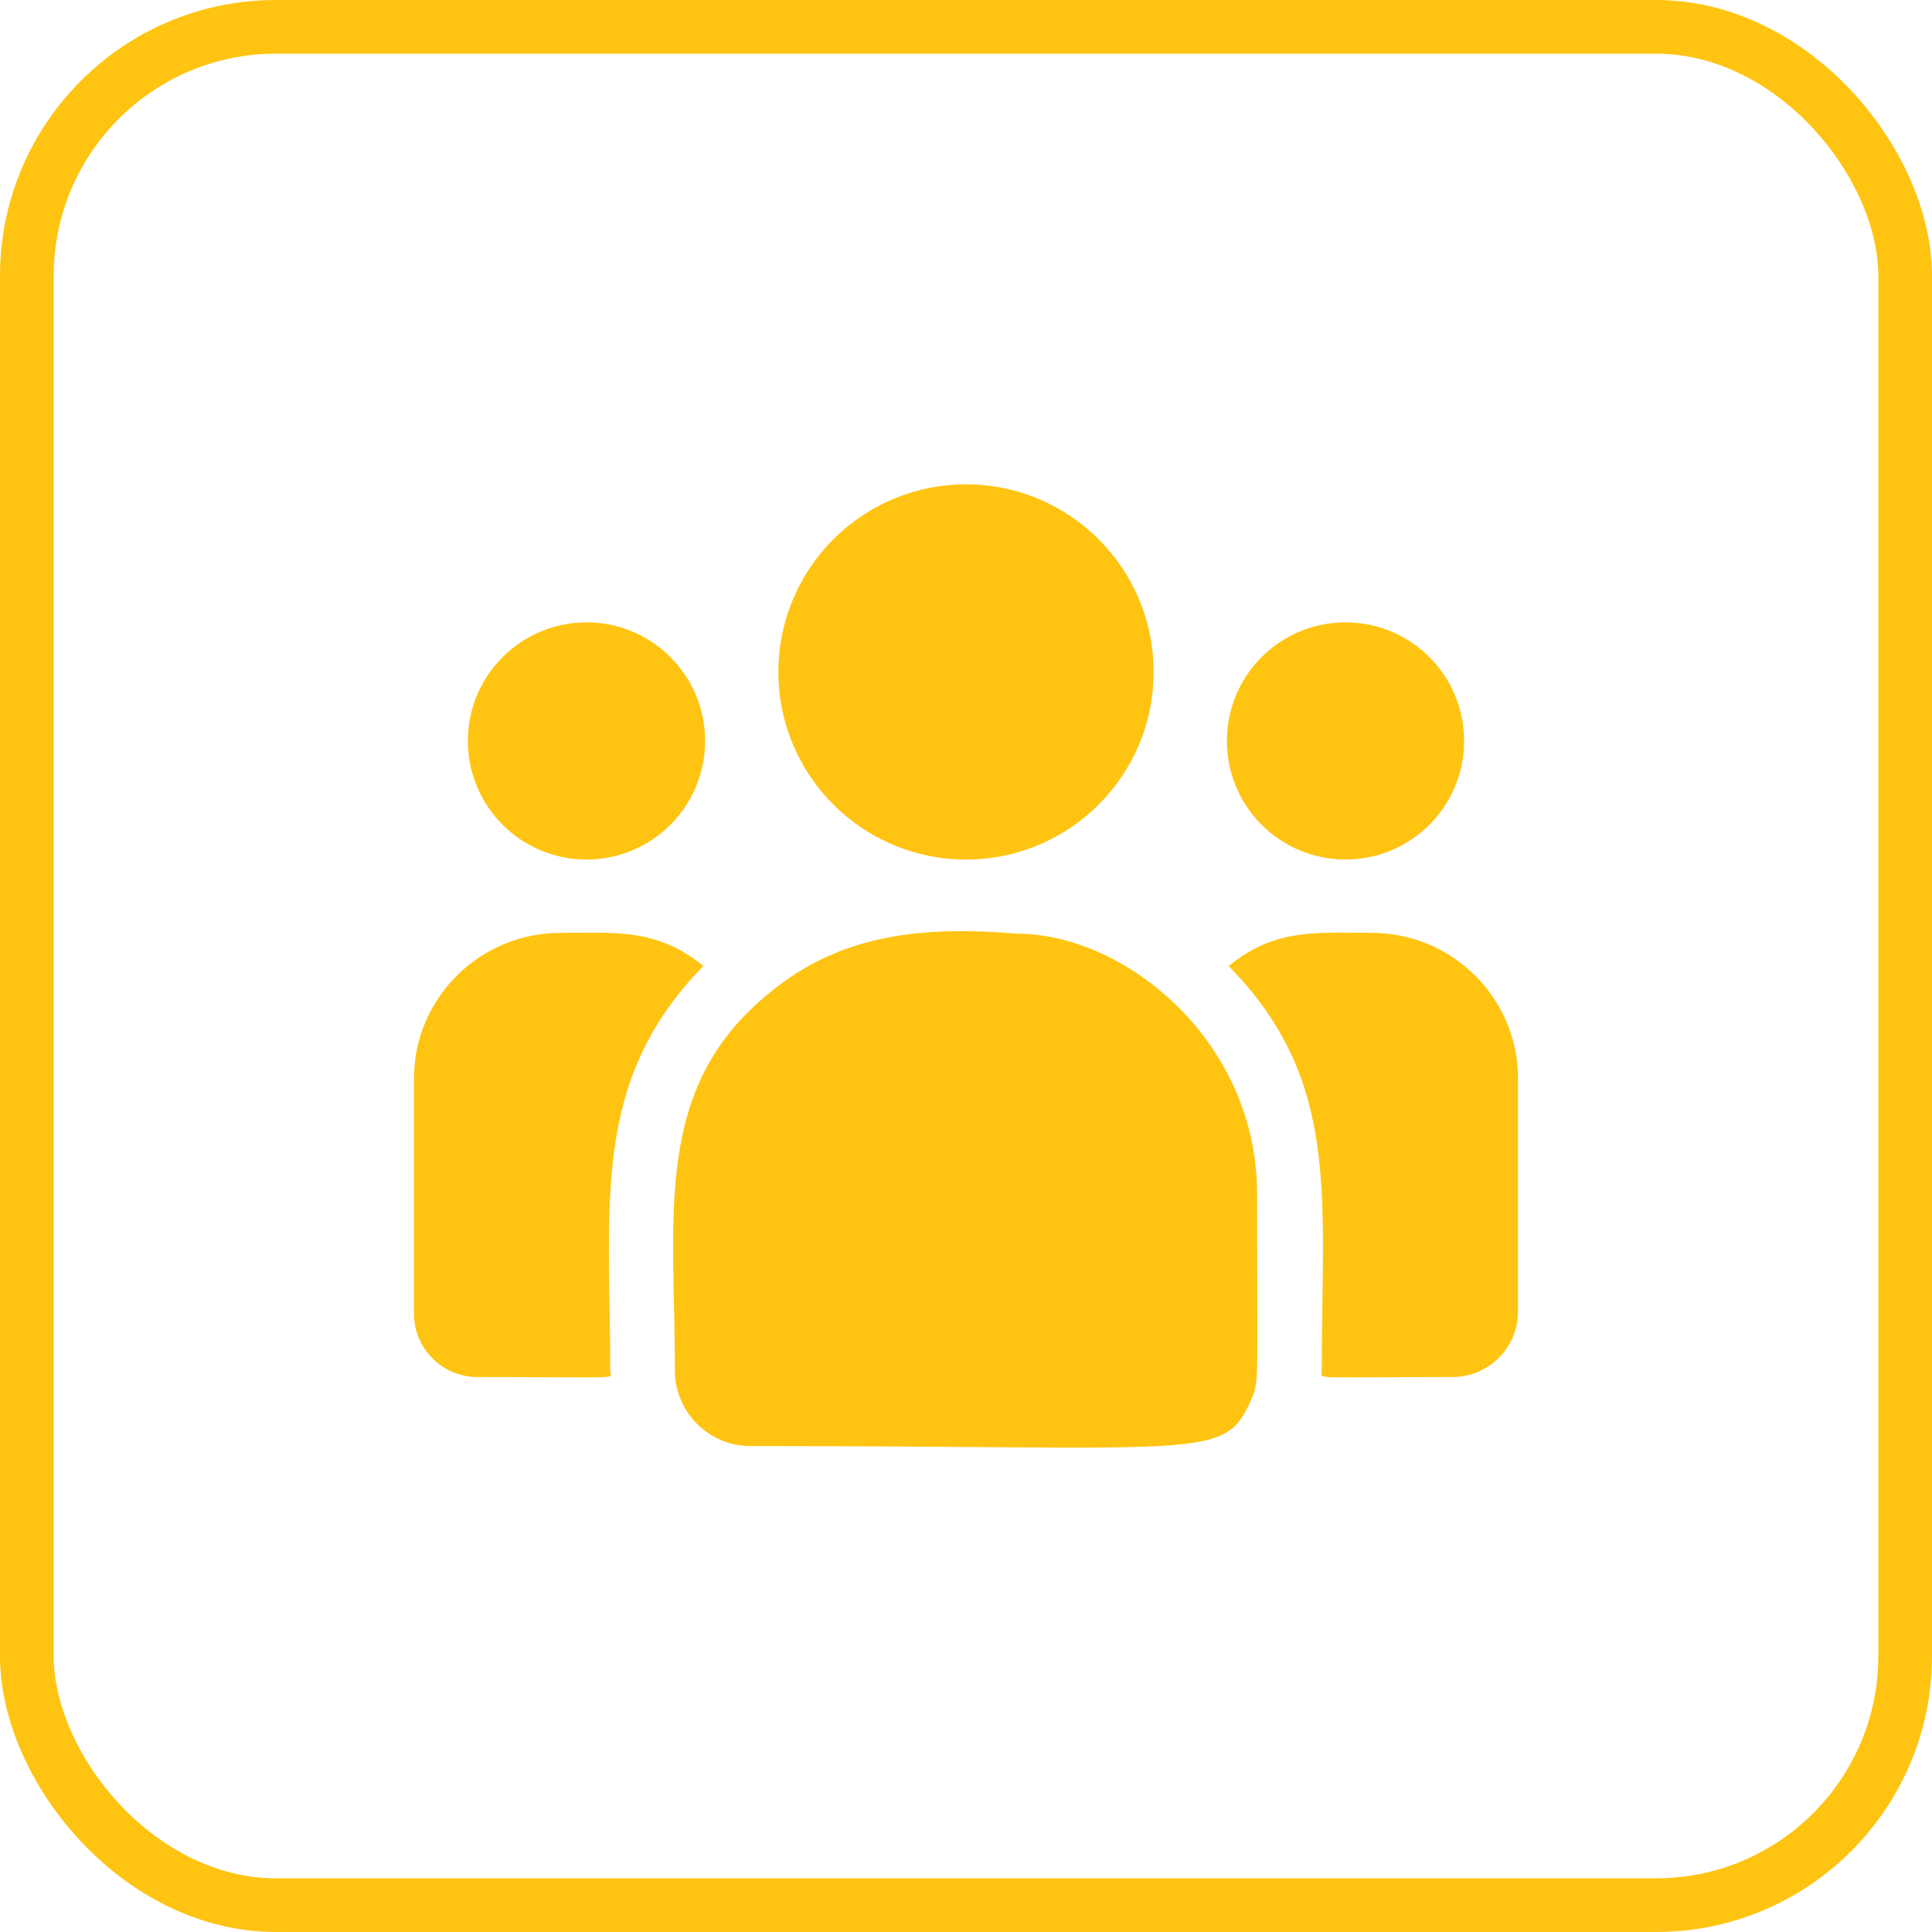
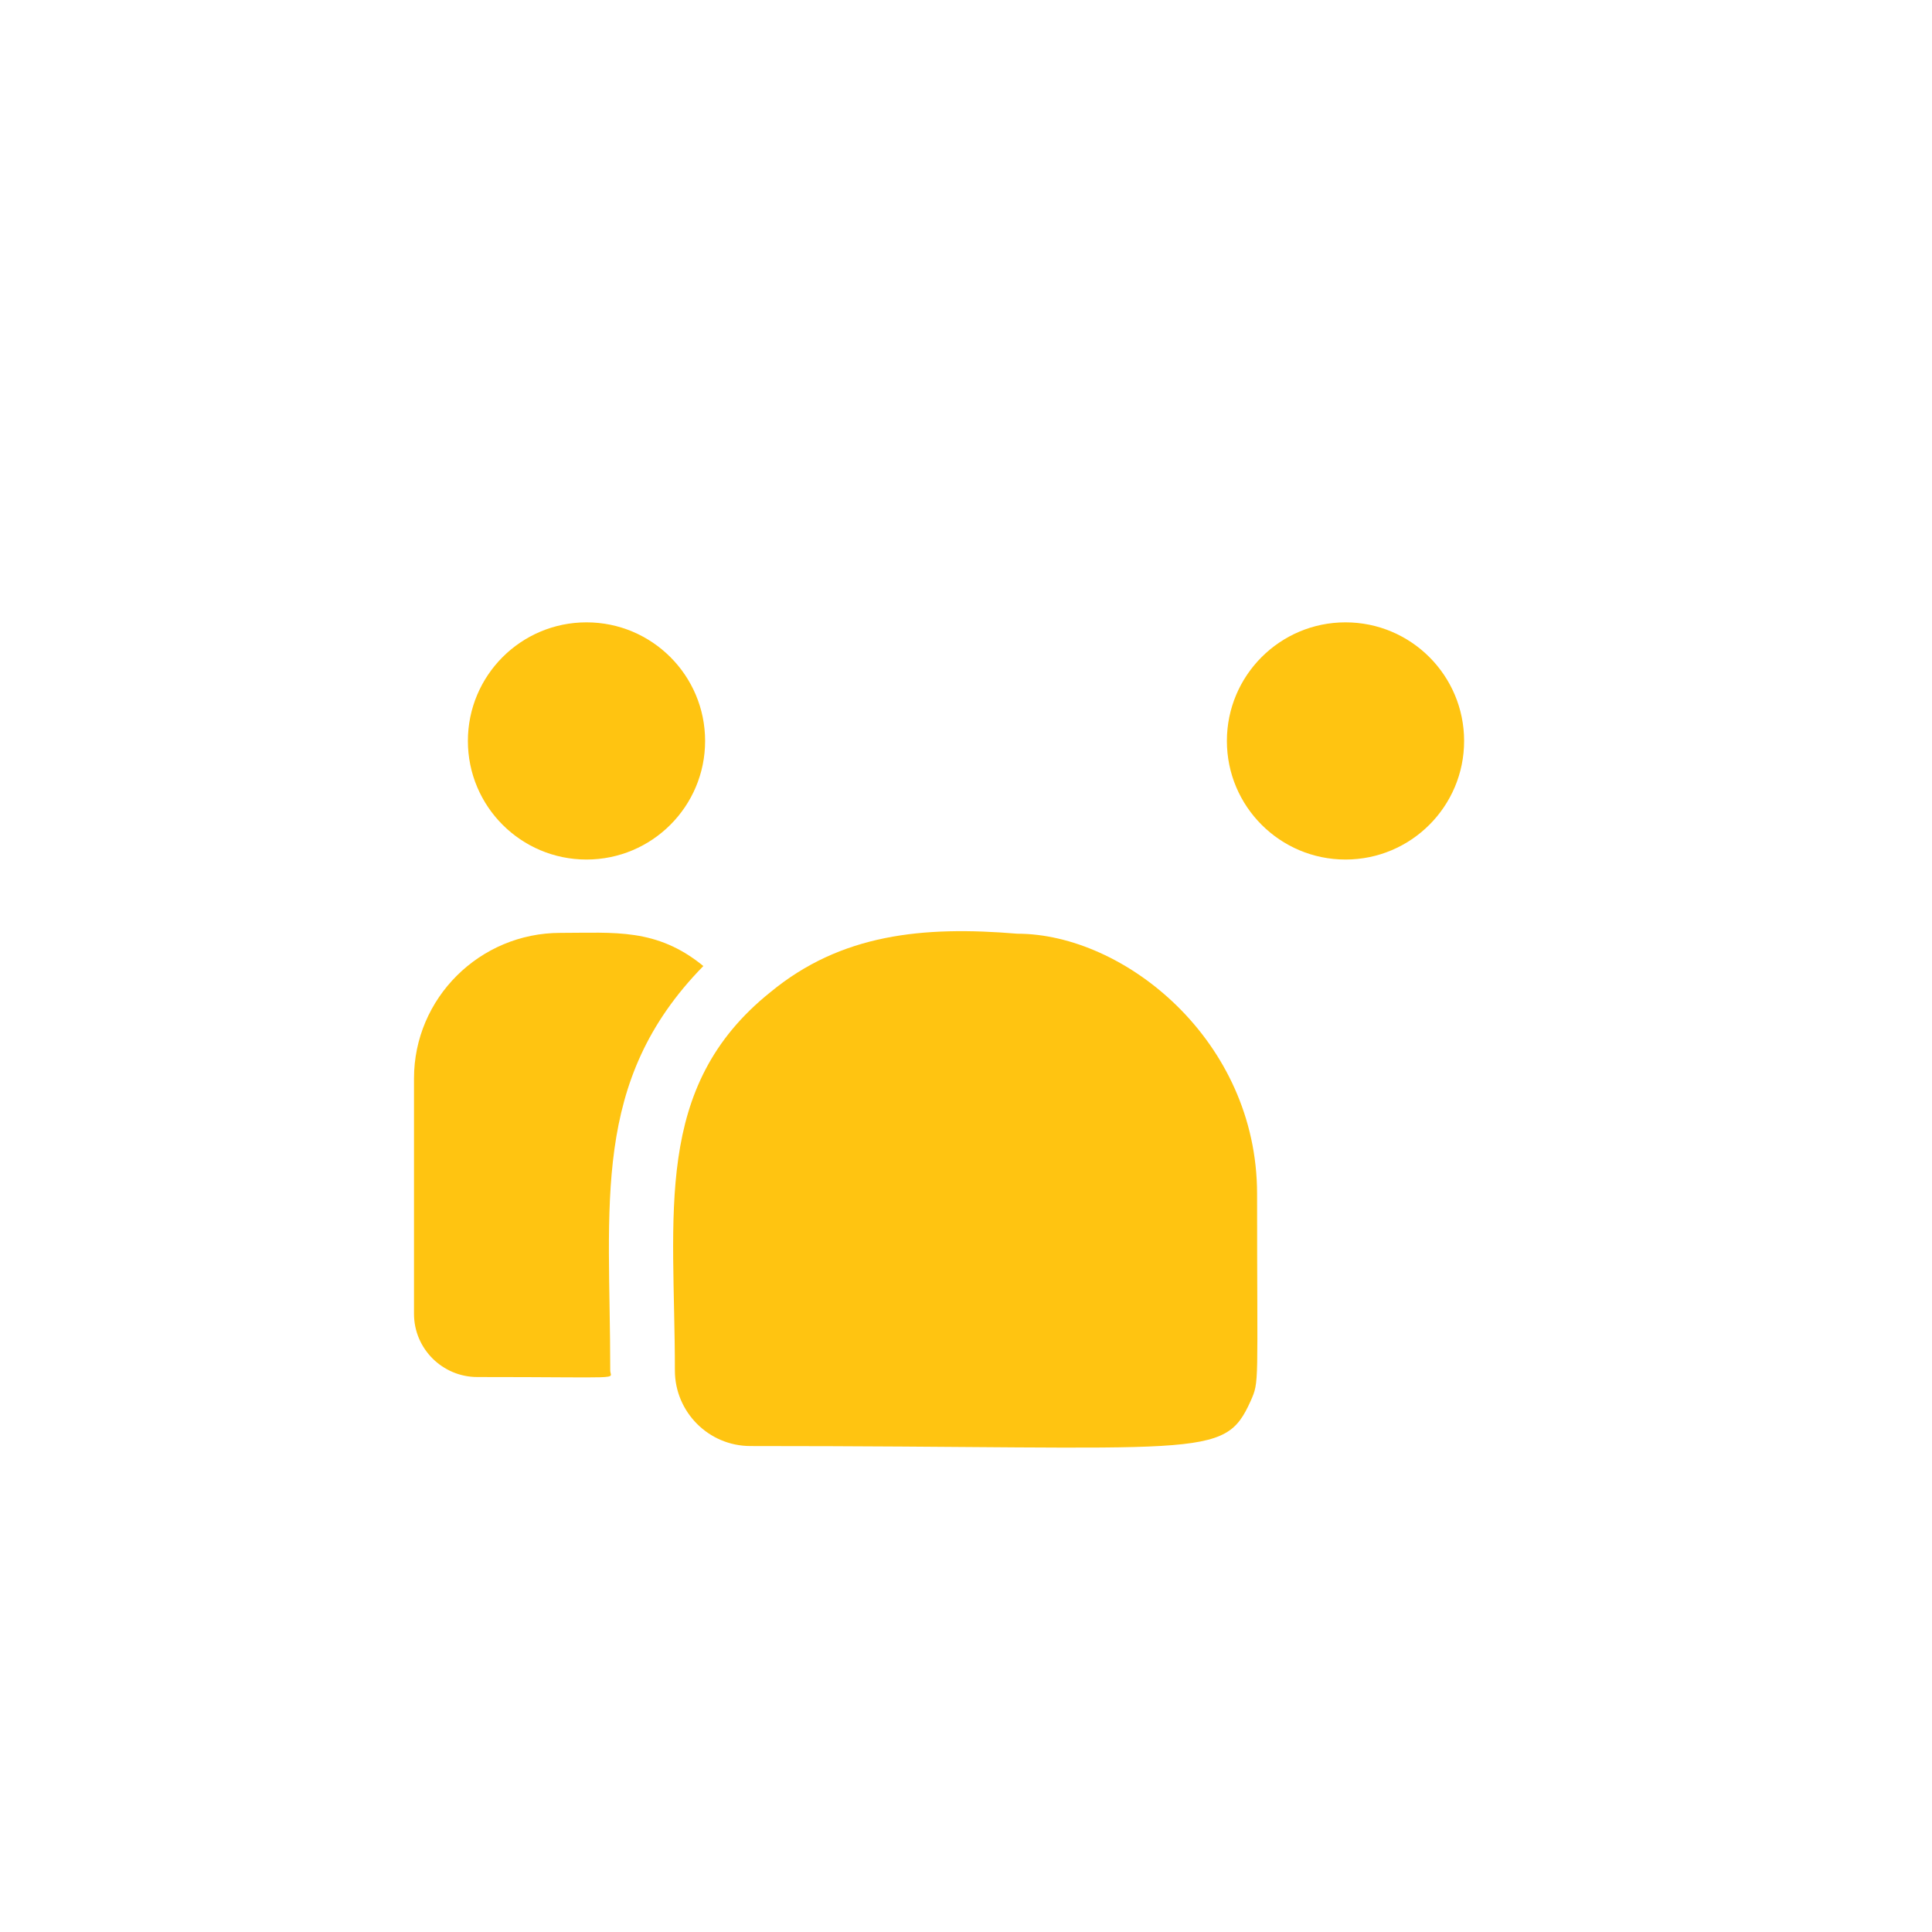
<svg xmlns="http://www.w3.org/2000/svg" width="56" height="56" viewBox="0 0 56 56" fill="none">
-   <rect x="0.778" y="0.778" width="54.444" height="54.444" rx="7.222" stroke="#FFC411" stroke-width="1.556" />
-   <path d="M28 24.914C31.003 24.914 33.438 22.48 33.438 19.477C33.438 16.474 31.003 14.039 28 14.039C24.997 14.039 22.562 16.474 22.562 19.477C22.562 22.48 24.997 24.914 28 24.914Z" fill="#FFC411" />
  <path d="M39 24.914C40.898 24.914 42.438 23.375 42.438 21.477C42.438 19.578 40.898 18.039 39 18.039C37.102 18.039 35.562 19.578 35.562 21.477C35.562 23.375 37.102 24.914 39 24.914Z" fill="#FFC411" />
  <path d="M17 24.914C18.898 24.914 20.438 23.375 20.438 21.477C20.438 19.578 18.898 18.039 17 18.039C15.101 18.039 13.562 19.578 13.562 21.477C13.562 23.375 15.101 24.914 17 24.914Z" fill="#FFC411" />
  <path d="M20.387 28.001C19.034 26.893 17.808 27.04 16.244 27.04C13.904 27.04 12 28.932 12 31.258V38.083C12 39.093 12.824 39.914 13.838 39.914C18.215 39.914 17.688 39.994 17.688 39.726C17.688 34.889 17.115 31.342 20.387 28.001Z" fill="#FFC411" />
  <path d="M29.488 27.064C26.755 26.836 24.38 27.067 22.331 28.758C18.903 31.504 19.562 35.202 19.562 39.726C19.562 40.922 20.536 41.914 21.751 41.914C34.944 41.914 35.469 42.34 36.251 40.608C36.508 40.022 36.437 40.208 36.437 34.603C36.437 30.151 32.583 27.064 29.488 27.064Z" fill="#FFC411" />
-   <path d="M39.756 27.039C38.183 27.039 36.964 26.894 35.613 28.001C38.861 31.317 38.312 34.622 38.312 39.726C38.312 39.995 37.875 39.914 42.096 39.914C43.146 39.914 44 39.064 44 38.018V31.258C44 28.932 42.096 27.039 39.756 27.039Z" fill="#FFC411" />
</svg>